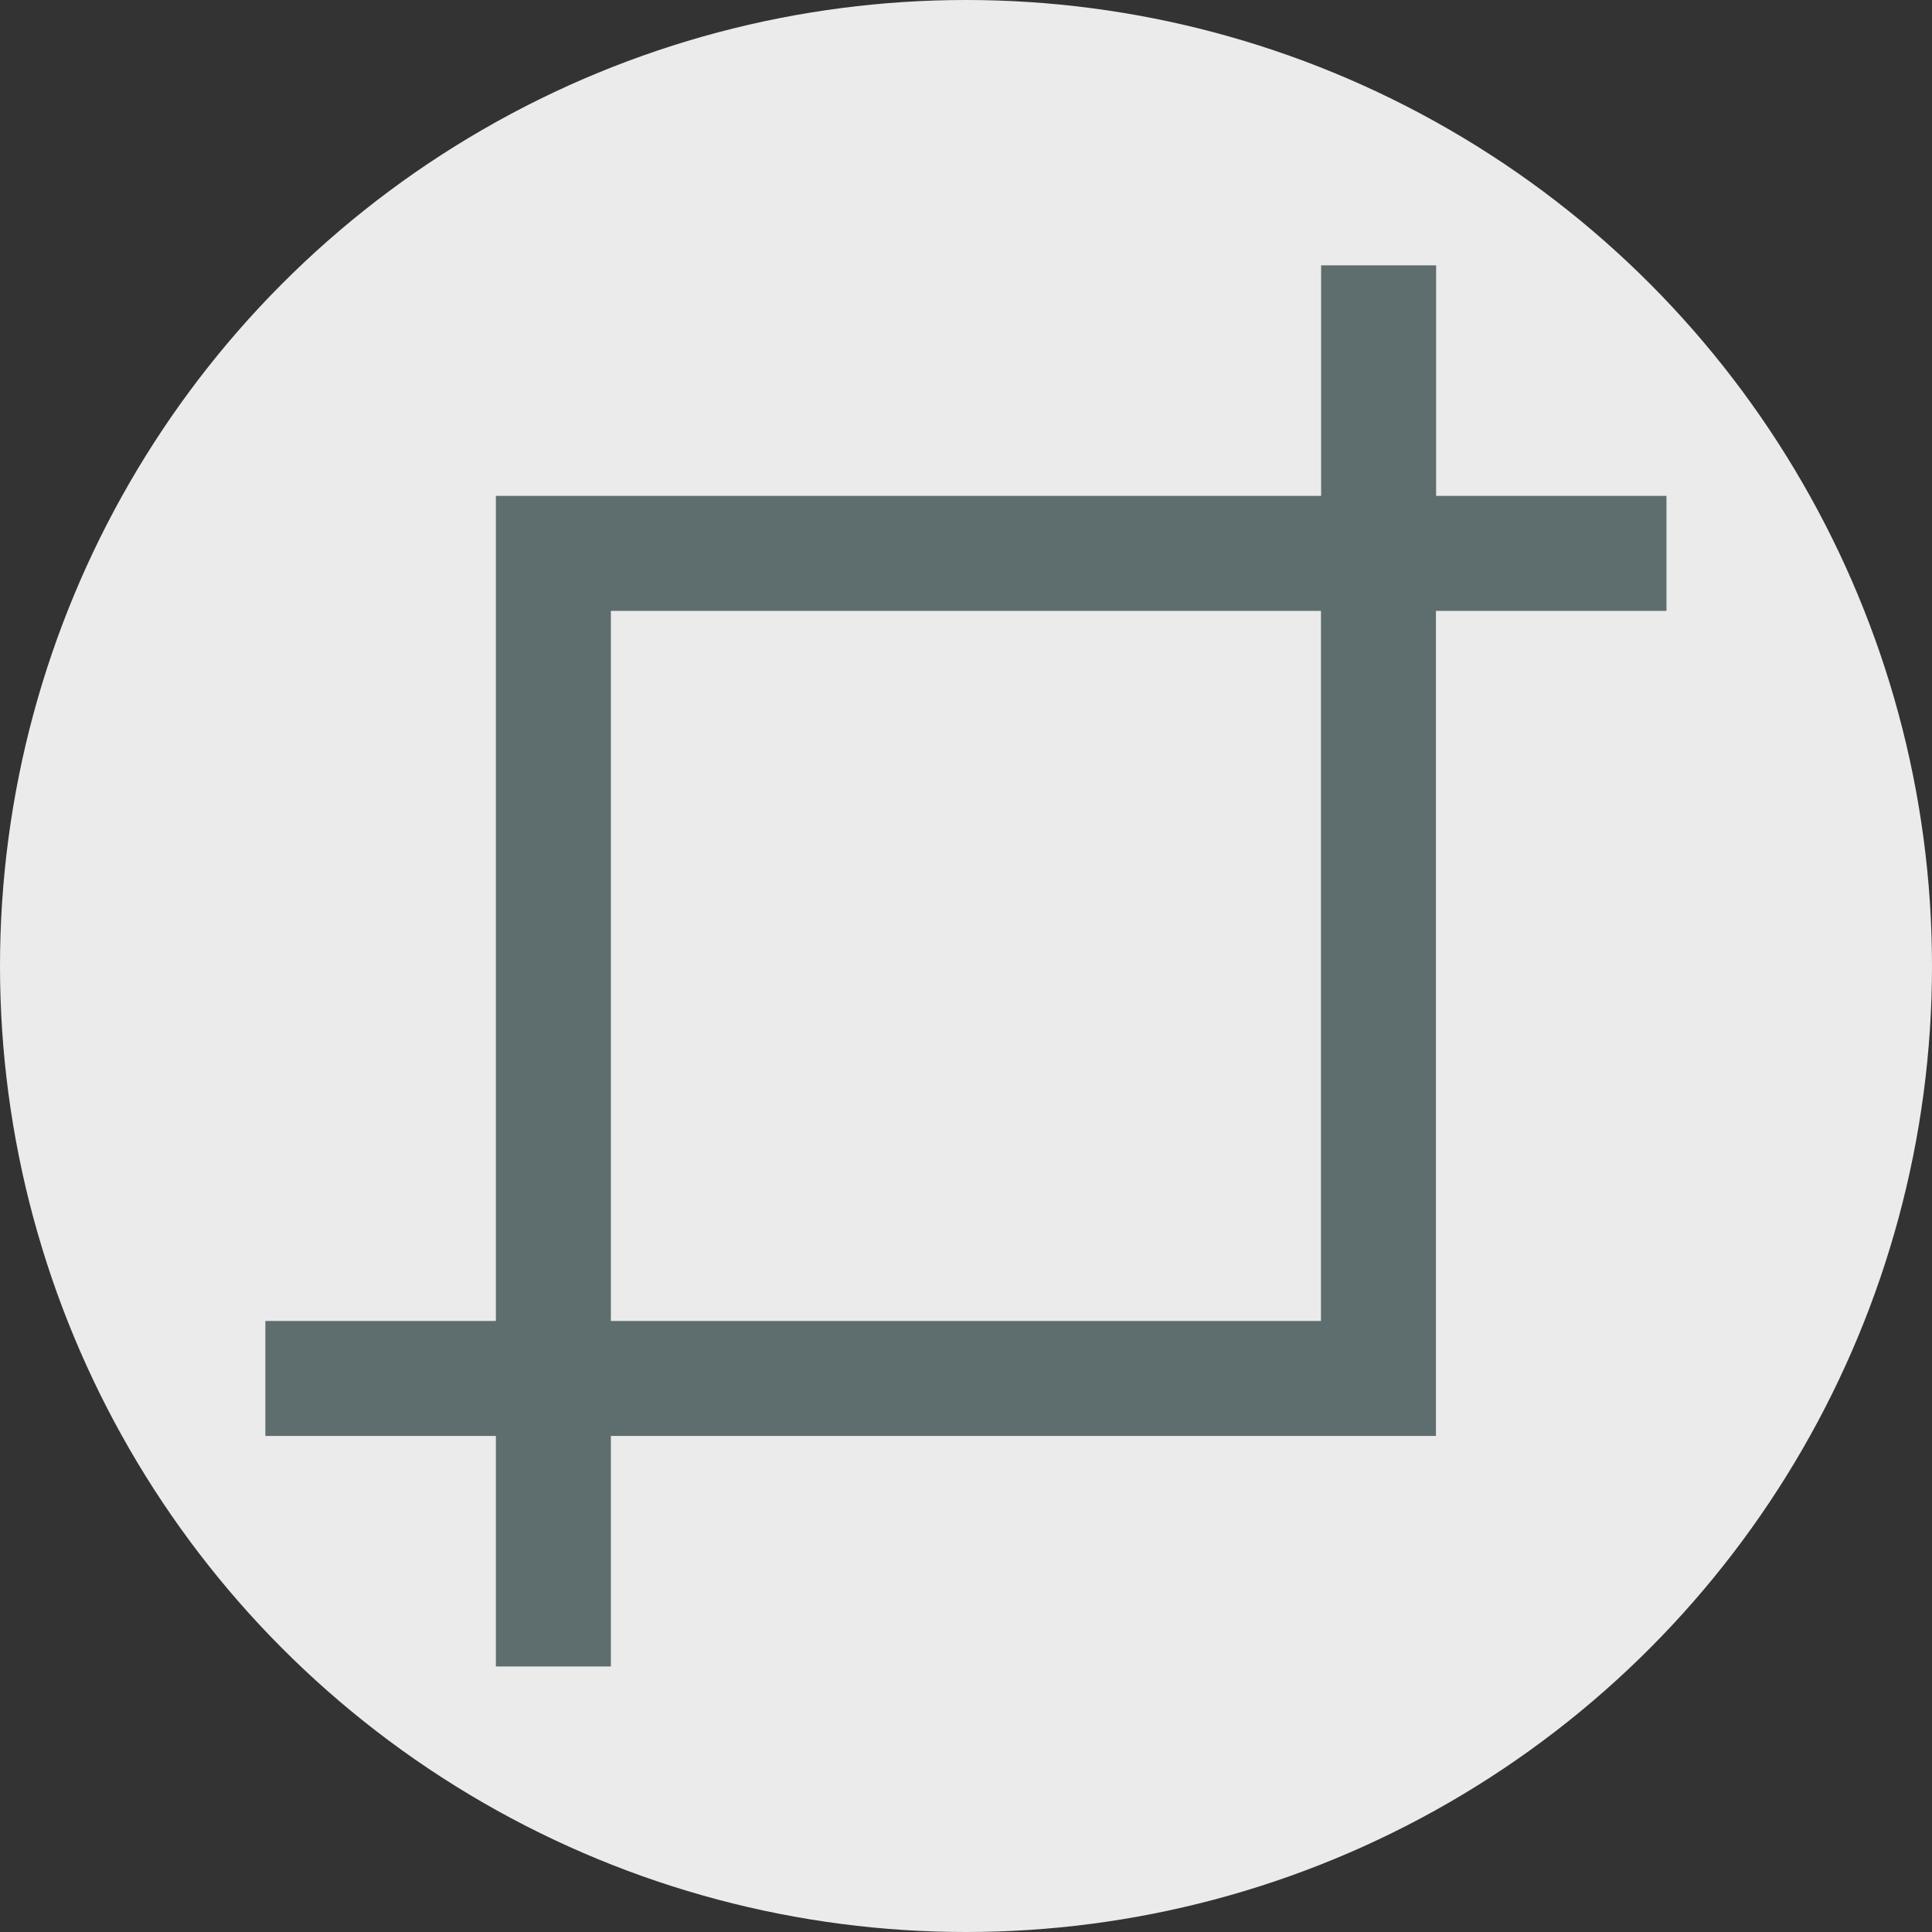
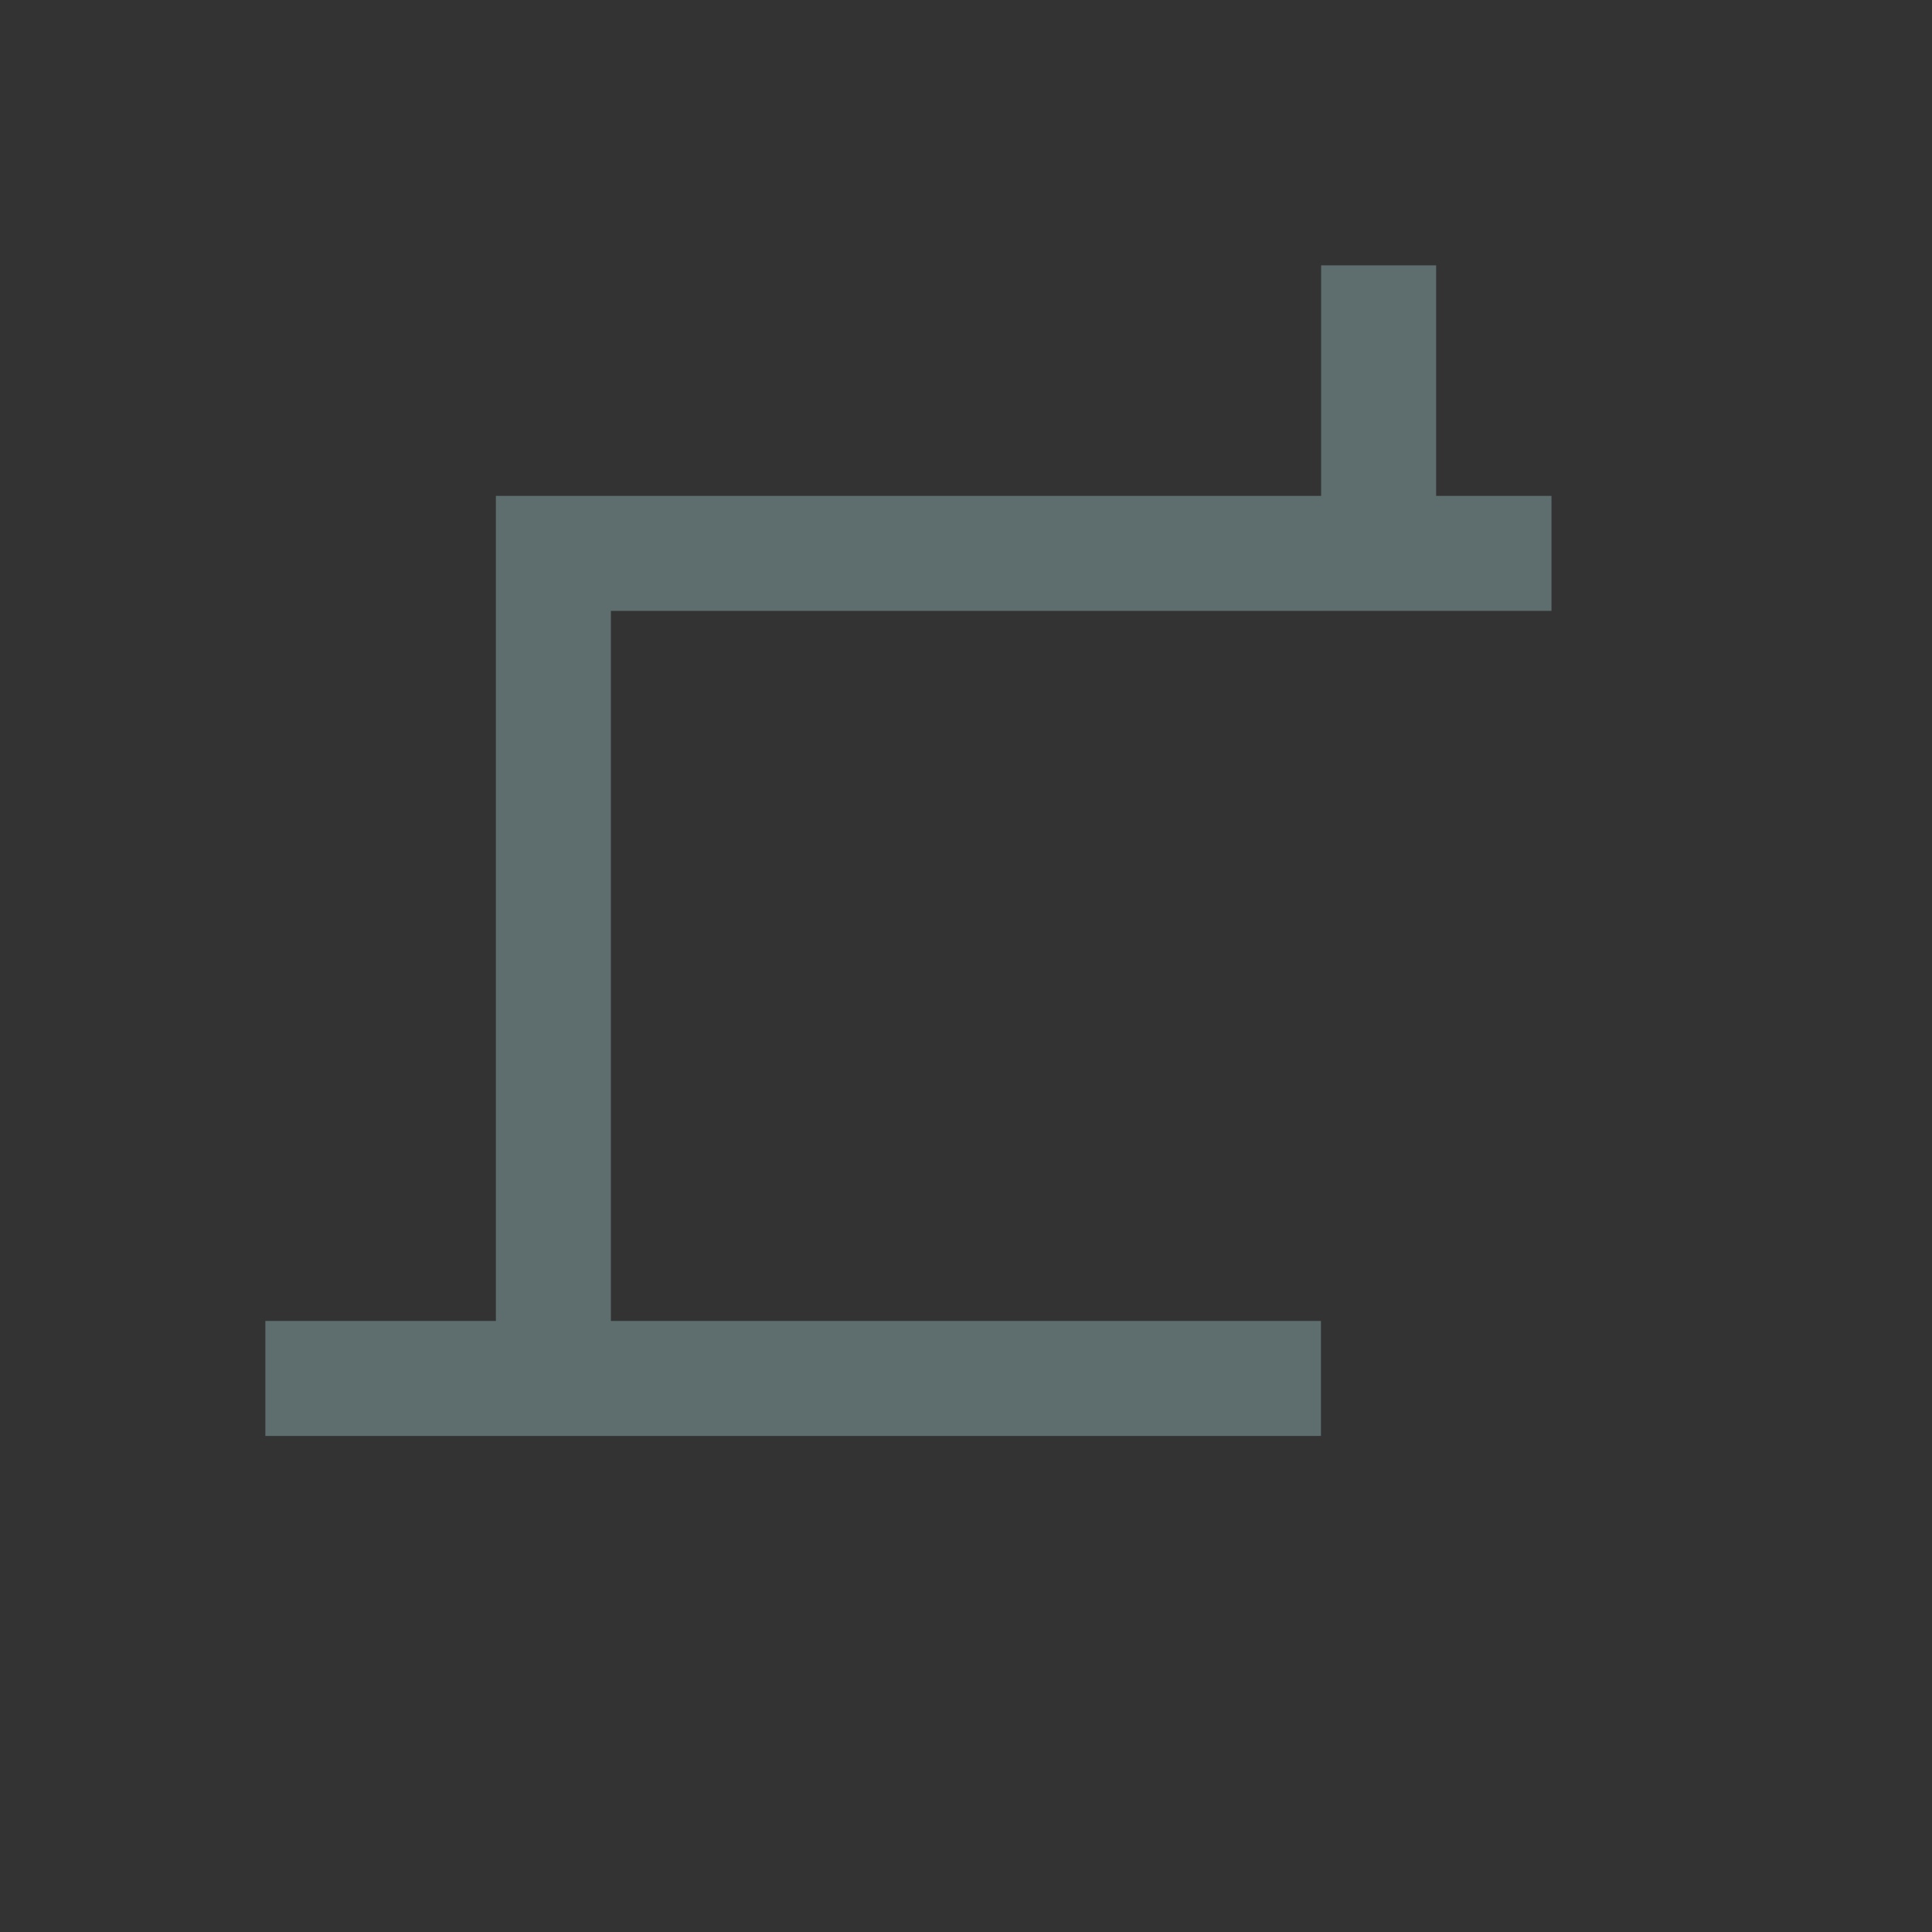
<svg xmlns="http://www.w3.org/2000/svg" id="Layer_1" data-name="Layer 1" viewBox="0 0 112.56 112.56">
  <rect x="0" y="0" width="112.56" height="112.56" fill="#333333" stroke="none" />
  <defs>
    <style> .cls-1 { fill: #5e6e6e; } .cls-1, .cls-2 { stroke-width: 0px; } .cls-2 { fill: #ebebeb; } </style>
  </defs>
-   <circle class="cls-2" cx="56.28" cy="56.28" r="56.28" />
-   <path class="cls-1" d="M97.1,28.89h-13.43v-13.43h-6.7v13.43H28.89v48.07h-13.43v6.7h13.43v13.43h6.7v-13.43h48.07v-48.07h13.43v-6.7h0ZM76.96,76.96h-41.37v-41.37h41.37v41.37Z" />
+   <path class="cls-1" d="M97.1,28.89h-13.43v-13.43h-6.7v13.43H28.89v48.07h-13.43v6.7h13.43v13.43v-13.43h48.07v-48.07h13.43v-6.7h0ZM76.96,76.96h-41.37v-41.37h41.37v41.37Z" />
</svg>